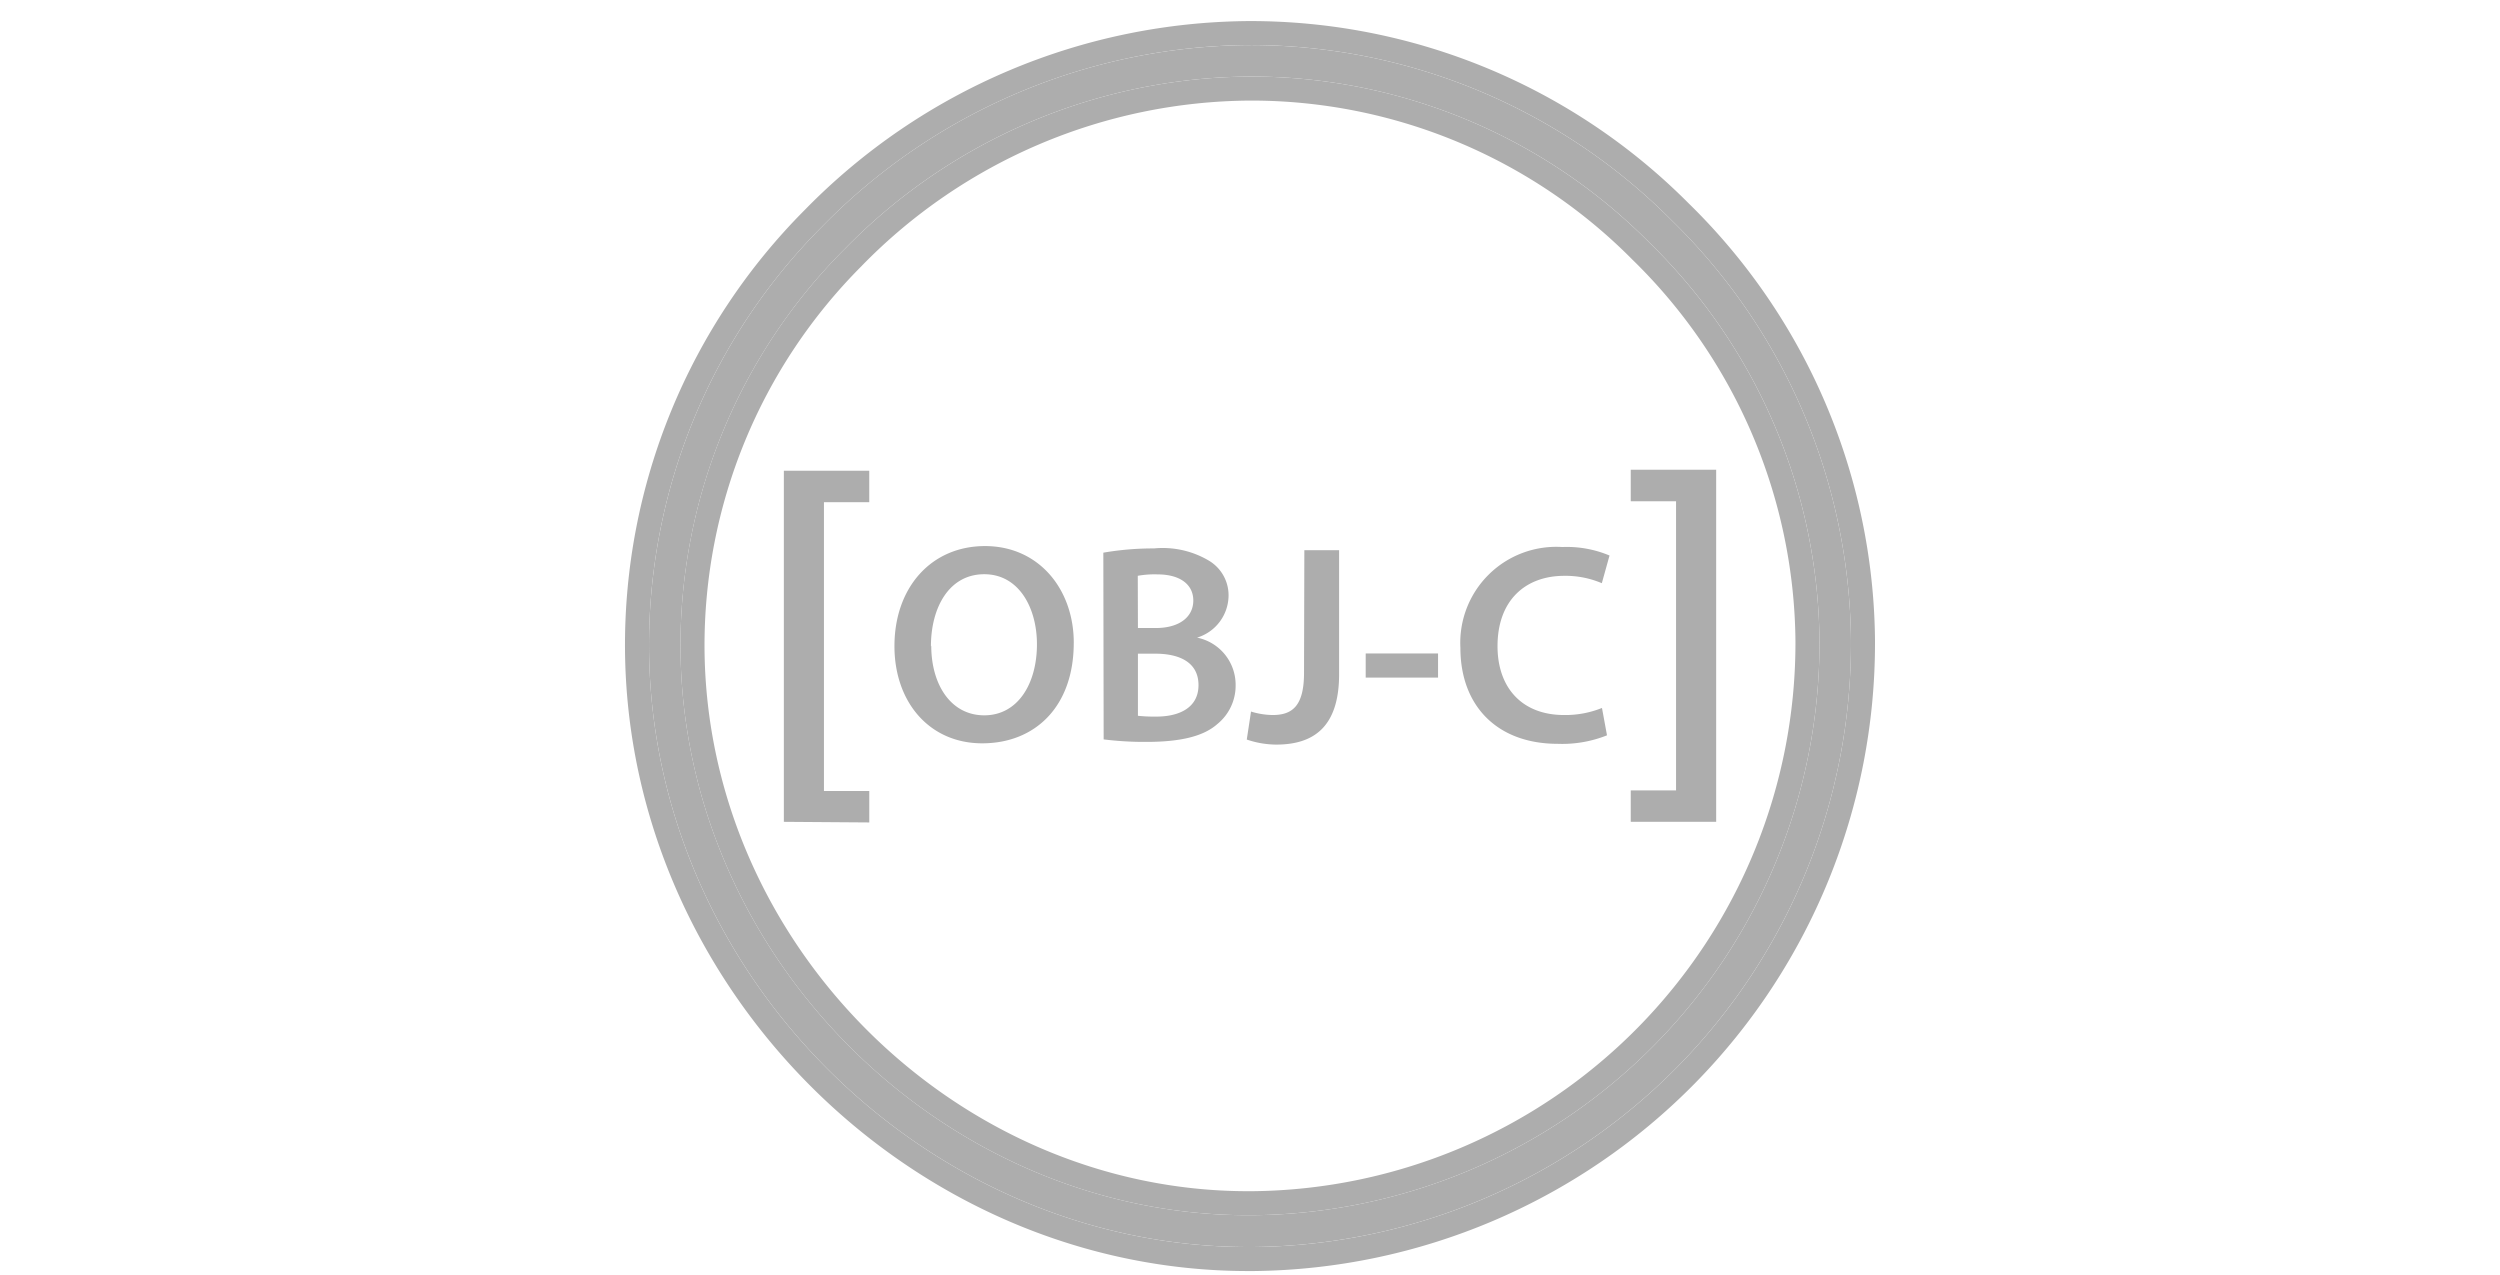
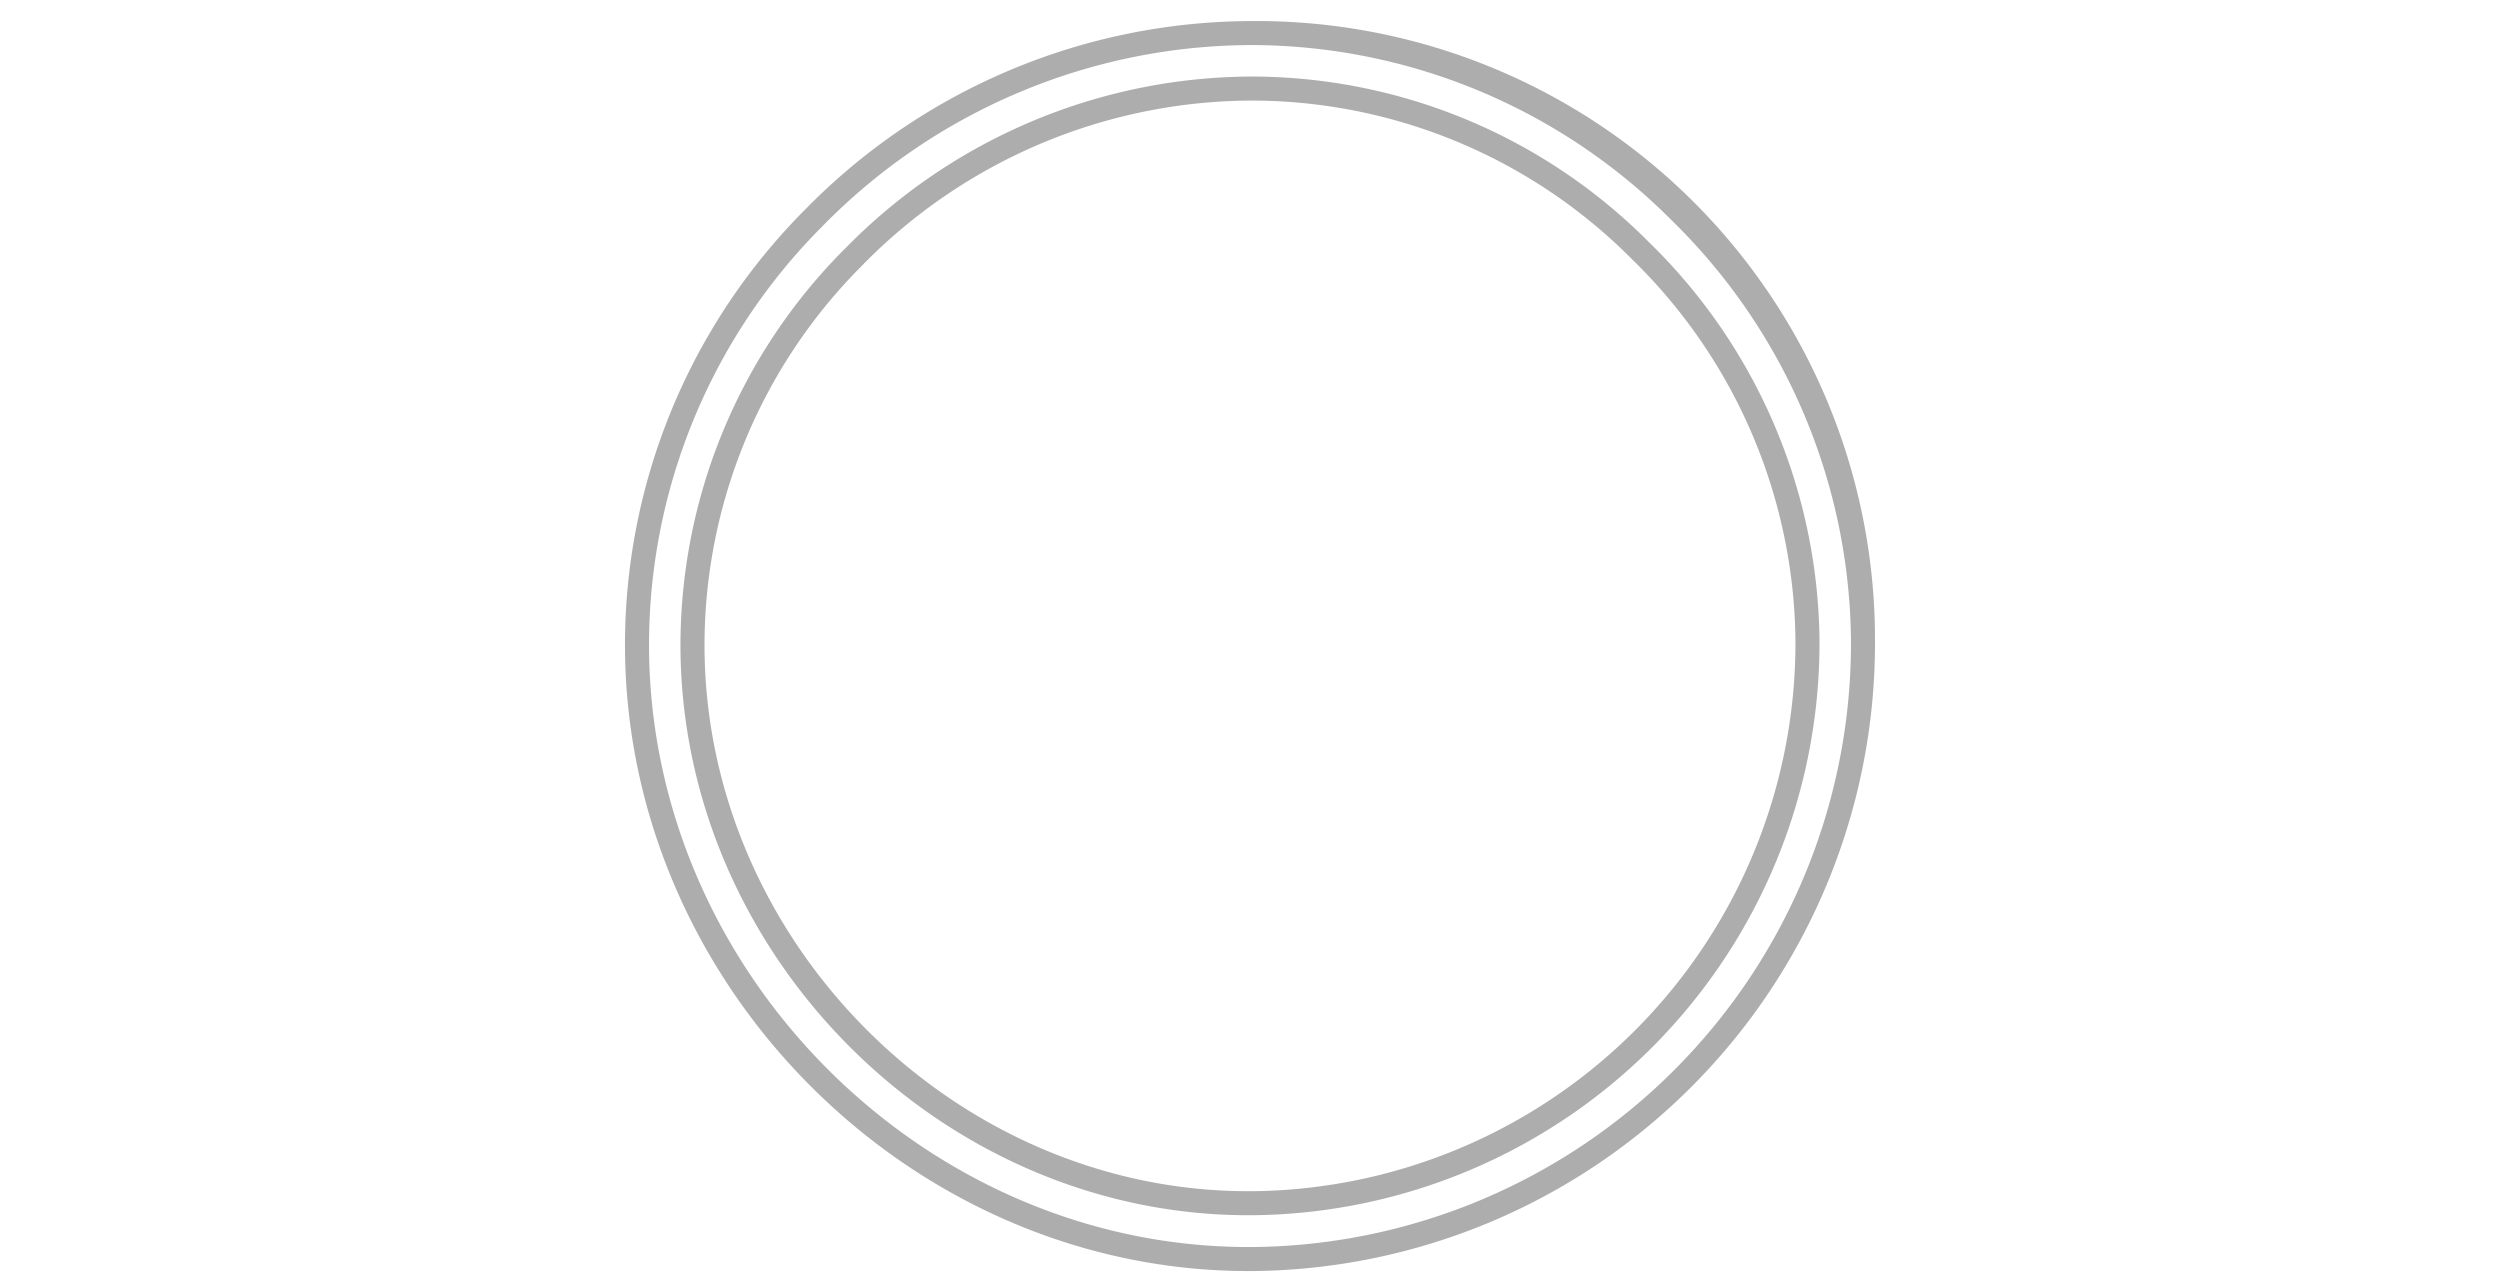
<svg xmlns="http://www.w3.org/2000/svg" fill="none" viewBox="0 0 100 51">
-   <path fill="#ADADAD" d="M49.934 49.88c-12.917 0-23.872-10.91-23.972-23.91a23.696 23.696 0 0 1 6.92-16.906 24.09 24.09 0 0 1 17.115-7.26 23.752 23.752 0 0 1 16.862 7.002 23.778 23.778 0 0 1 7.18 16.812 24.155 24.155 0 0 1-23.91 24.262h-.195Zm.075-46.818a22.84 22.84 0 0 0-16.214 6.89 22.442 22.442 0 0 0-6.575 16.006c.094 12.32 10.476 22.651 22.708 22.651h.163A22.896 22.896 0 0 0 72.78 25.625 22.53 22.53 0 0 0 65.972 9.7 22.424 22.424 0 0 0 50.01 3.062Z" />
-   <path fill="#ADADAD" fill-rule="evenodd" d="M25 25.978a24.658 24.658 0 0 1 7.2-17.59A25.054 25.054 0 0 1 49.992.843h.004a24.714 24.714 0 0 1 17.54 7.281A24.738 24.738 0 0 1 75 25.61v.004a25.117 25.117 0 0 1-24.86 25.228h-.206c-13.45 0-24.83-11.34-24.934-24.864ZM66.86 8.806a23.753 23.753 0 0 0-16.863-7.003 24.092 24.092 0 0 0-17.114 7.261 23.694 23.694 0 0 0-6.921 16.907c.1 12.999 11.055 23.91 23.972 23.91h.195a24.155 24.155 0 0 0 23.91-24.263 23.775 23.775 0 0 0-7.18-16.812ZM33.794 9.951a22.442 22.442 0 0 0-6.575 16.007c.094 12.32 10.476 22.651 22.708 22.651h.163a22.896 22.896 0 0 0 22.69-22.984A22.53 22.53 0 0 0 65.971 9.7 22.424 22.424 0 0 0 50.01 3.062a22.84 22.84 0 0 0-16.215 6.89Zm16.218-5.928a21.463 21.463 0 0 1 15.276 6.354l.006.006.006.006a21.571 21.571 0 0 1 6.518 15.243 21.935 21.935 0 0 1-21.732 22.016h-.16c-11.698 0-21.655-9.901-21.745-21.696a21.482 21.482 0 0 1 6.293-15.32l.008-.01a21.878 21.878 0 0 1 15.53-6.599Z" clip-rule="evenodd" />
-   <path fill="#ADADAD" d="M31.354 32.873V18.829h3.416v1.258h-1.812V31.64h1.813v1.258l-3.417-.025Zm11.596-7.16c0 2.56-1.554 4.02-3.662 4.02-2.107 0-3.51-1.642-3.51-3.888 0-2.347 1.472-4.002 3.623-4.002 2.152 0 3.55 1.724 3.55 3.87Zm-5.7.113c0 1.554.78 2.787 2.12 2.787s2.108-1.258 2.108-2.844c0-1.44-.711-2.8-2.108-2.8-1.397 0-2.133 1.316-2.133 2.889l.013-.032Zm6.883-3.719c.67-.115 1.347-.172 2.026-.17a3.618 3.618 0 0 1 2.19.485 1.611 1.611 0 0 1 .793 1.428 1.774 1.774 0 0 1-1.259 1.655 1.925 1.925 0 0 1 1.542 1.888 1.98 1.98 0 0 1-.736 1.573c-.541.478-1.441.71-2.832.71-.572.004-1.143-.03-1.711-.1l-.013-7.469Zm1.384 3.014h.711c.963 0 1.504-.453 1.504-1.1 0-.649-.54-1.045-1.428-1.045-.266-.01-.531.01-.793.056l.006 2.09Zm0 3.511c.245.025.49.036.737.032.893 0 1.686-.34 1.686-1.259 0-.918-.768-1.258-1.73-1.258h-.693v2.485Zm6.657-6.625h1.39v4.964c0 2.108-1.019 2.813-2.516 2.813a3.72 3.72 0 0 1-1.177-.202l.17-1.12c.28.088.57.134.862.139.793 0 1.258-.365 1.258-1.686l.013-4.908Zm5.348 4.133v.963h-2.894v-.963h2.894Zm6.758 3.273a4.826 4.826 0 0 1-1.97.34c-2.422 0-3.894-1.517-3.894-3.838a3.838 3.838 0 0 1 4.077-4.034 4.406 4.406 0 0 1 1.888.34l-.308 1.107a3.707 3.707 0 0 0-1.498-.295c-1.554 0-2.674.975-2.674 2.812 0 1.674.988 2.756 2.661 2.756a3.9 3.9 0 0 0 1.517-.283l.201 1.095Zm4.367-10.622v14.082H65.23v-1.258h1.812V20.05H65.23v-1.26h3.416Z" />
+   <path fill="#ADADAD" fill-rule="evenodd" d="M25 25.978a24.658 24.658 0 0 1 7.2-17.59A25.054 25.054 0 0 1 49.992.843h.004A24.738 24.738 0 0 1 75 25.61v.004a25.117 25.117 0 0 1-24.86 25.228h-.206c-13.45 0-24.83-11.34-24.934-24.864ZM66.86 8.806a23.753 23.753 0 0 0-16.863-7.003 24.092 24.092 0 0 0-17.114 7.261 23.694 23.694 0 0 0-6.921 16.907c.1 12.999 11.055 23.91 23.972 23.91h.195a24.155 24.155 0 0 0 23.91-24.263 23.775 23.775 0 0 0-7.18-16.812ZM33.794 9.951a22.442 22.442 0 0 0-6.575 16.007c.094 12.32 10.476 22.651 22.708 22.651h.163a22.896 22.896 0 0 0 22.69-22.984A22.53 22.53 0 0 0 65.971 9.7 22.424 22.424 0 0 0 50.01 3.062a22.84 22.84 0 0 0-16.215 6.89Zm16.218-5.928a21.463 21.463 0 0 1 15.276 6.354l.006.006.006.006a21.571 21.571 0 0 1 6.518 15.243 21.935 21.935 0 0 1-21.732 22.016h-.16c-11.698 0-21.655-9.901-21.745-21.696a21.482 21.482 0 0 1 6.293-15.32l.008-.01a21.878 21.878 0 0 1 15.53-6.599Z" clip-rule="evenodd" />
</svg>